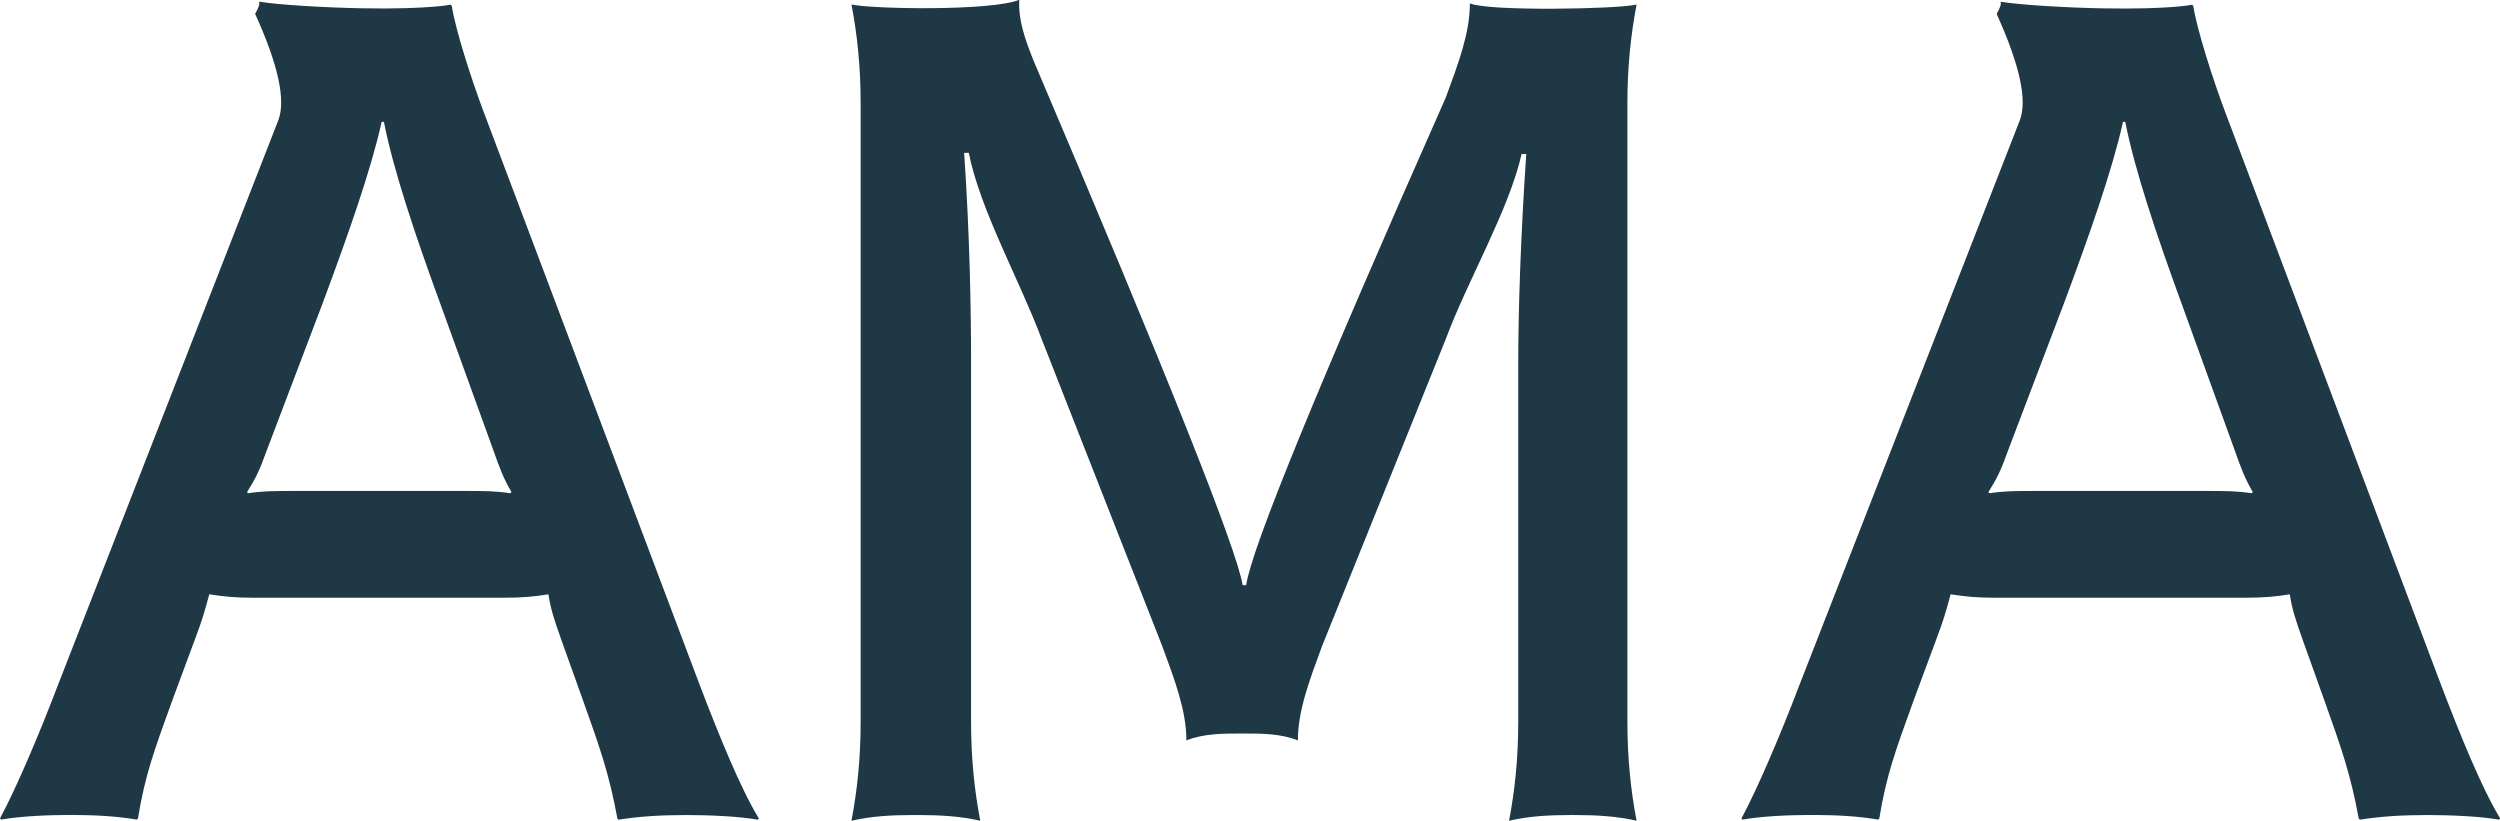
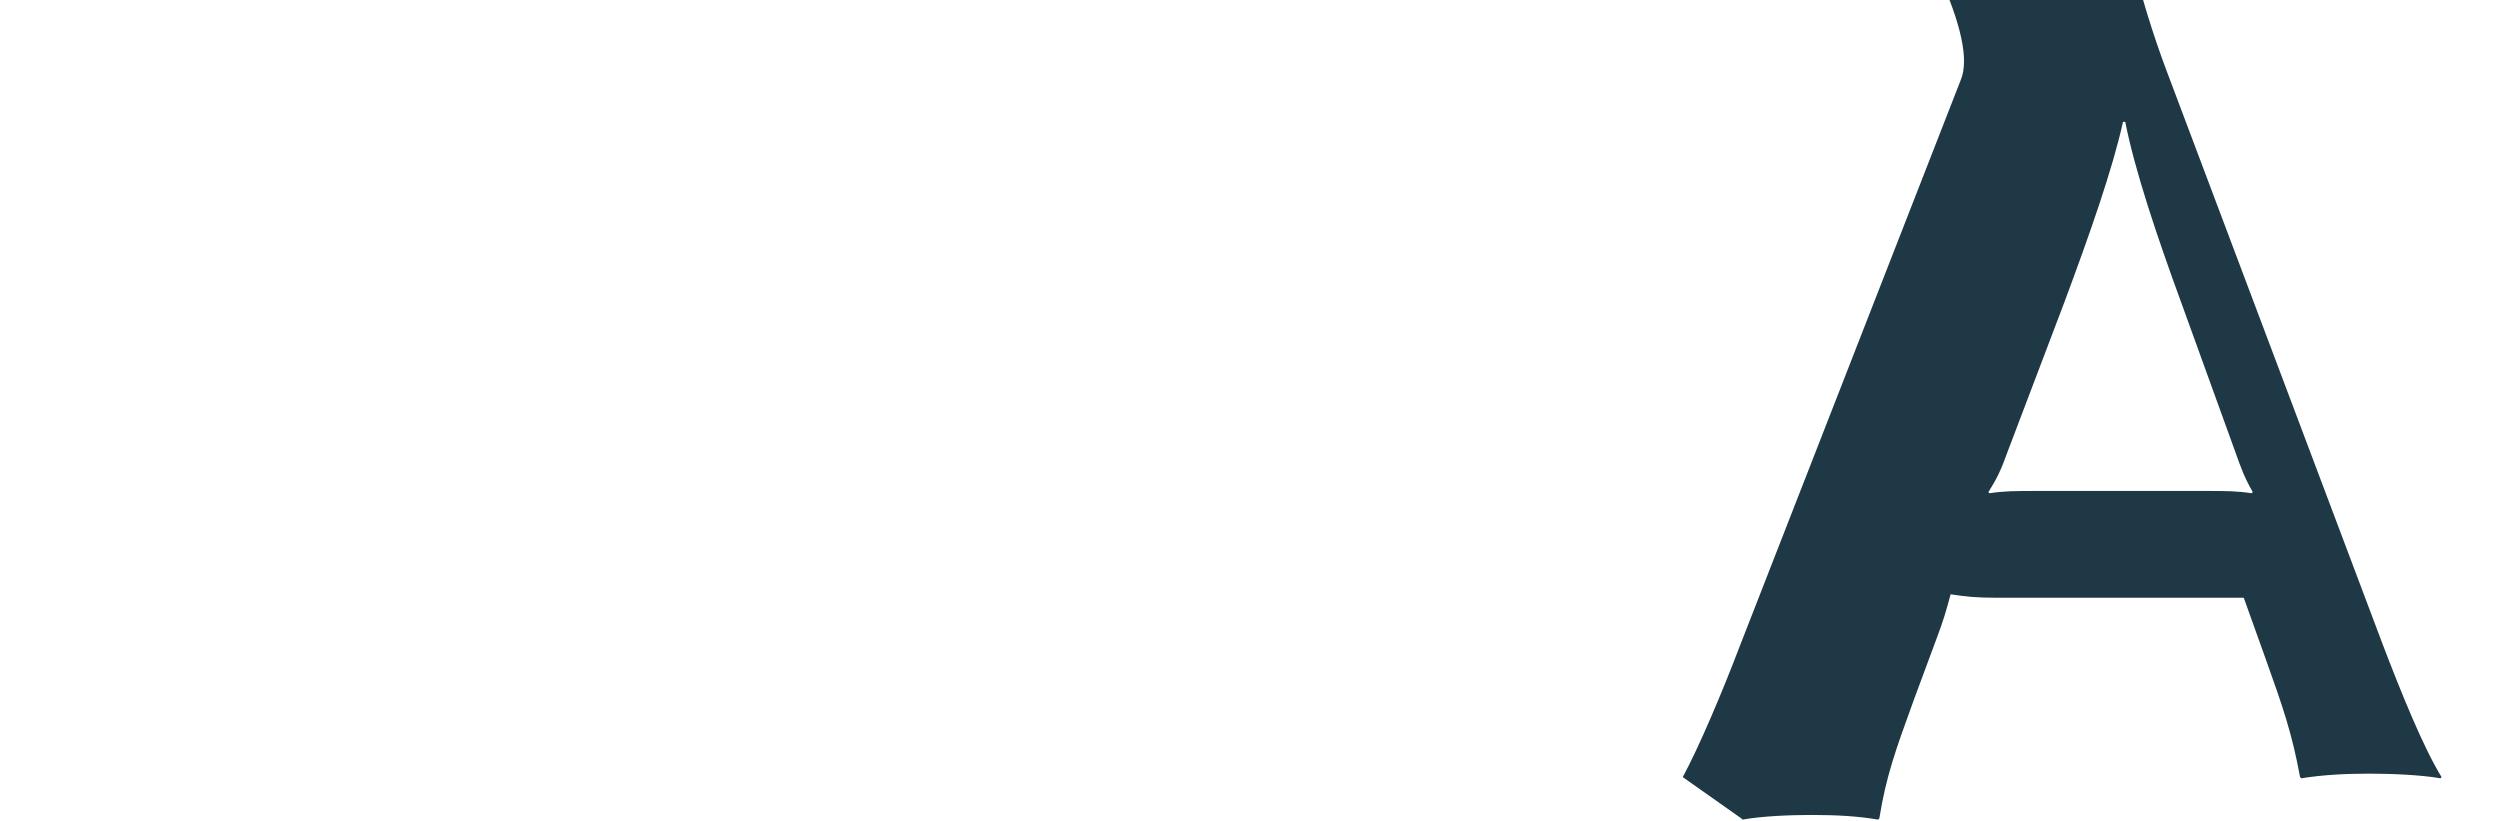
<svg xmlns="http://www.w3.org/2000/svg" viewBox="0 0 318.36 104.52">
  <g fill="#1E3845">
-     <path d="m31.47 62.65c1.02-1.61 1.61-2.78 2.49-5.27l7.17-18.88c3.22-8.64 6.15-16.98 7.47-22.98h.29c1.17 6 3.95 14.35 7.17 23.13l6.73 18.59c.88 2.49 1.32 3.66 2.34 5.42l-.15.15c-1.9-.29-3.37-.29-5.86-.29h-21.52c-2.63 0-4.1 0-6 .29l-.15-.15zm-31.47 41.57.15.15c2.49-.44 6-.59 8.78-.59 3.22 0 5.86.15 8.49.59l.15-.15c.88-5.42 2.05-8.64 4.39-15.08l2.93-7.9c.88-2.34 1.17-3.37 1.76-5.56 1.9.29 3.22.44 5.86.44h31.47c2.63 0 4.1-.15 5.86-.44.29 1.9.73 3.22 1.61 5.71l2.78 7.76c2.2 6.15 3.37 9.51 4.39 15.08l.15.15c2.78-.44 5.56-.59 8.64-.59 2.78 0 6.59.15 9.08.59l.15-.15c-2.34-3.81-5.12-10.69-7.47-16.83l-27.54-73.05c-1.61-4.25-3.66-10.69-4.1-13.61l-.15-.15c-1.34.3-7.65.85-18.88.15-2.32-.15-4.17-.32-5.53-.53.15.23-.01.75-.48 1.55 2.97 6.54 3.94 11.08 2.93 13.61l-28.1 72.02c-2.34 6.15-5.27 13.03-7.32 16.83z" />
-     <path d="m253.22 62.65c1.02-1.61 1.61-2.78 2.49-5.27l7.17-18.88c3.22-8.64 6.15-16.98 7.47-22.98h.29c1.17 6 3.95 14.35 7.17 23.13l6.73 18.59c.88 2.49 1.32 3.66 2.34 5.42l-.15.15c-1.9-.29-3.37-.29-5.86-.29h-21.52c-2.63 0-4.1 0-6 .29l-.15-.15zm-31.47 41.57.15.15c2.49-.44 6-.59 8.78-.59 3.22 0 5.86.15 8.49.59l.15-.15c.88-5.42 2.05-8.64 4.39-15.08l2.93-7.9c.88-2.34 1.17-3.37 1.76-5.56 1.9.29 3.22.44 5.86.44h31.47c2.64 0 4.1-.15 5.86-.44.29 1.9.73 3.22 1.61 5.71l2.78 7.76c2.2 6.15 3.37 9.51 4.39 15.08l.15.15c2.78-.44 5.56-.59 8.64-.59 2.78 0 6.59.15 9.08.59l.15-.15c-2.34-3.81-5.12-10.69-7.47-16.83l-27.52-73.04c-1.61-4.25-3.66-10.69-4.1-13.61l-.15-.15c-1.34.3-7.65.85-18.88.15-2.32-.15-4.17-.32-5.53-.53.15.23-.01.75-.48 1.55 2.97 6.54 3.94 11.08 2.93 13.61l-28.11 72.02c-2.34 6.15-5.27 13.03-7.32 16.83z" />
-     <path d="m157.77 103.78h1.32zm-49.33.74c2.49-.59 5.12-.73 7.9-.73h.59c2.78 0 5.42.15 7.9.73-.73-3.81-1.17-7.9-1.17-12.59v-45.96c0-6.15-.15-15.81-.88-26.5h.59c1.46 7.32 6.5 16.25 9.28 23.71l15.36 39.11c1.61 4.39 3.07 8.2 3.07 12 2.2-.88 4.54-.88 7.17-.88 2.49 0 4.83 0 7.03.88 0-3.81 1.46-7.61 3.07-12l15.76-39.11c2.78-7.47 8.05-16.45 9.66-23.57h.59c-.73 10.69-1.02 20.35-1.02 26.5v45.82c0 4.68-.44 8.78-1.17 12.59 2.49-.59 5.12-.73 7.9-.73h.44c2.78 0 5.42.15 7.9.73-.73-3.81-1.17-7.9-1.17-12.59v-78.76c0-4.68.44-8.78 1.17-12.59-2.49.59-18.88.88-21.23-.15 0 3.81-1.46 7.61-3.07 12-16.27 36.71-24.74 57.41-25.42 62.09h-.44c-.78-4.68-9.68-26.99-26.69-66.93-1.02-2.63-1.9-4.98-1.76-7.61-3.66 1.46-18.88 1.17-21.37.59.73 3.81 1.17 7.9 1.17 12.59v78.75c0 4.68-.44 8.78-1.17 12.59z" />
+     <path d="m253.22 62.65c1.02-1.61 1.61-2.78 2.49-5.27l7.17-18.88c3.22-8.64 6.15-16.98 7.47-22.98h.29c1.17 6 3.95 14.35 7.17 23.13l6.73 18.59c.88 2.49 1.32 3.66 2.34 5.42l-.15.15c-1.9-.29-3.37-.29-5.86-.29h-21.52c-2.63 0-4.1 0-6 .29l-.15-.15zm-31.47 41.57.15.15c2.49-.44 6-.59 8.78-.59 3.22 0 5.86.15 8.49.59l.15-.15c.88-5.42 2.05-8.64 4.39-15.08l2.93-7.9c.88-2.34 1.17-3.37 1.76-5.56 1.9.29 3.22.44 5.86.44h31.47l2.78 7.76c2.2 6.15 3.37 9.51 4.39 15.08l.15.15c2.78-.44 5.56-.59 8.64-.59 2.78 0 6.59.15 9.08.59l.15-.15c-2.34-3.81-5.12-10.69-7.47-16.83l-27.52-73.04c-1.61-4.25-3.66-10.69-4.1-13.61l-.15-.15c-1.34.3-7.65.85-18.88.15-2.32-.15-4.17-.32-5.53-.53.15.23-.01.75-.48 1.55 2.97 6.54 3.94 11.08 2.93 13.61l-28.11 72.02c-2.34 6.15-5.27 13.03-7.32 16.83z" />
  </g>
</svg>